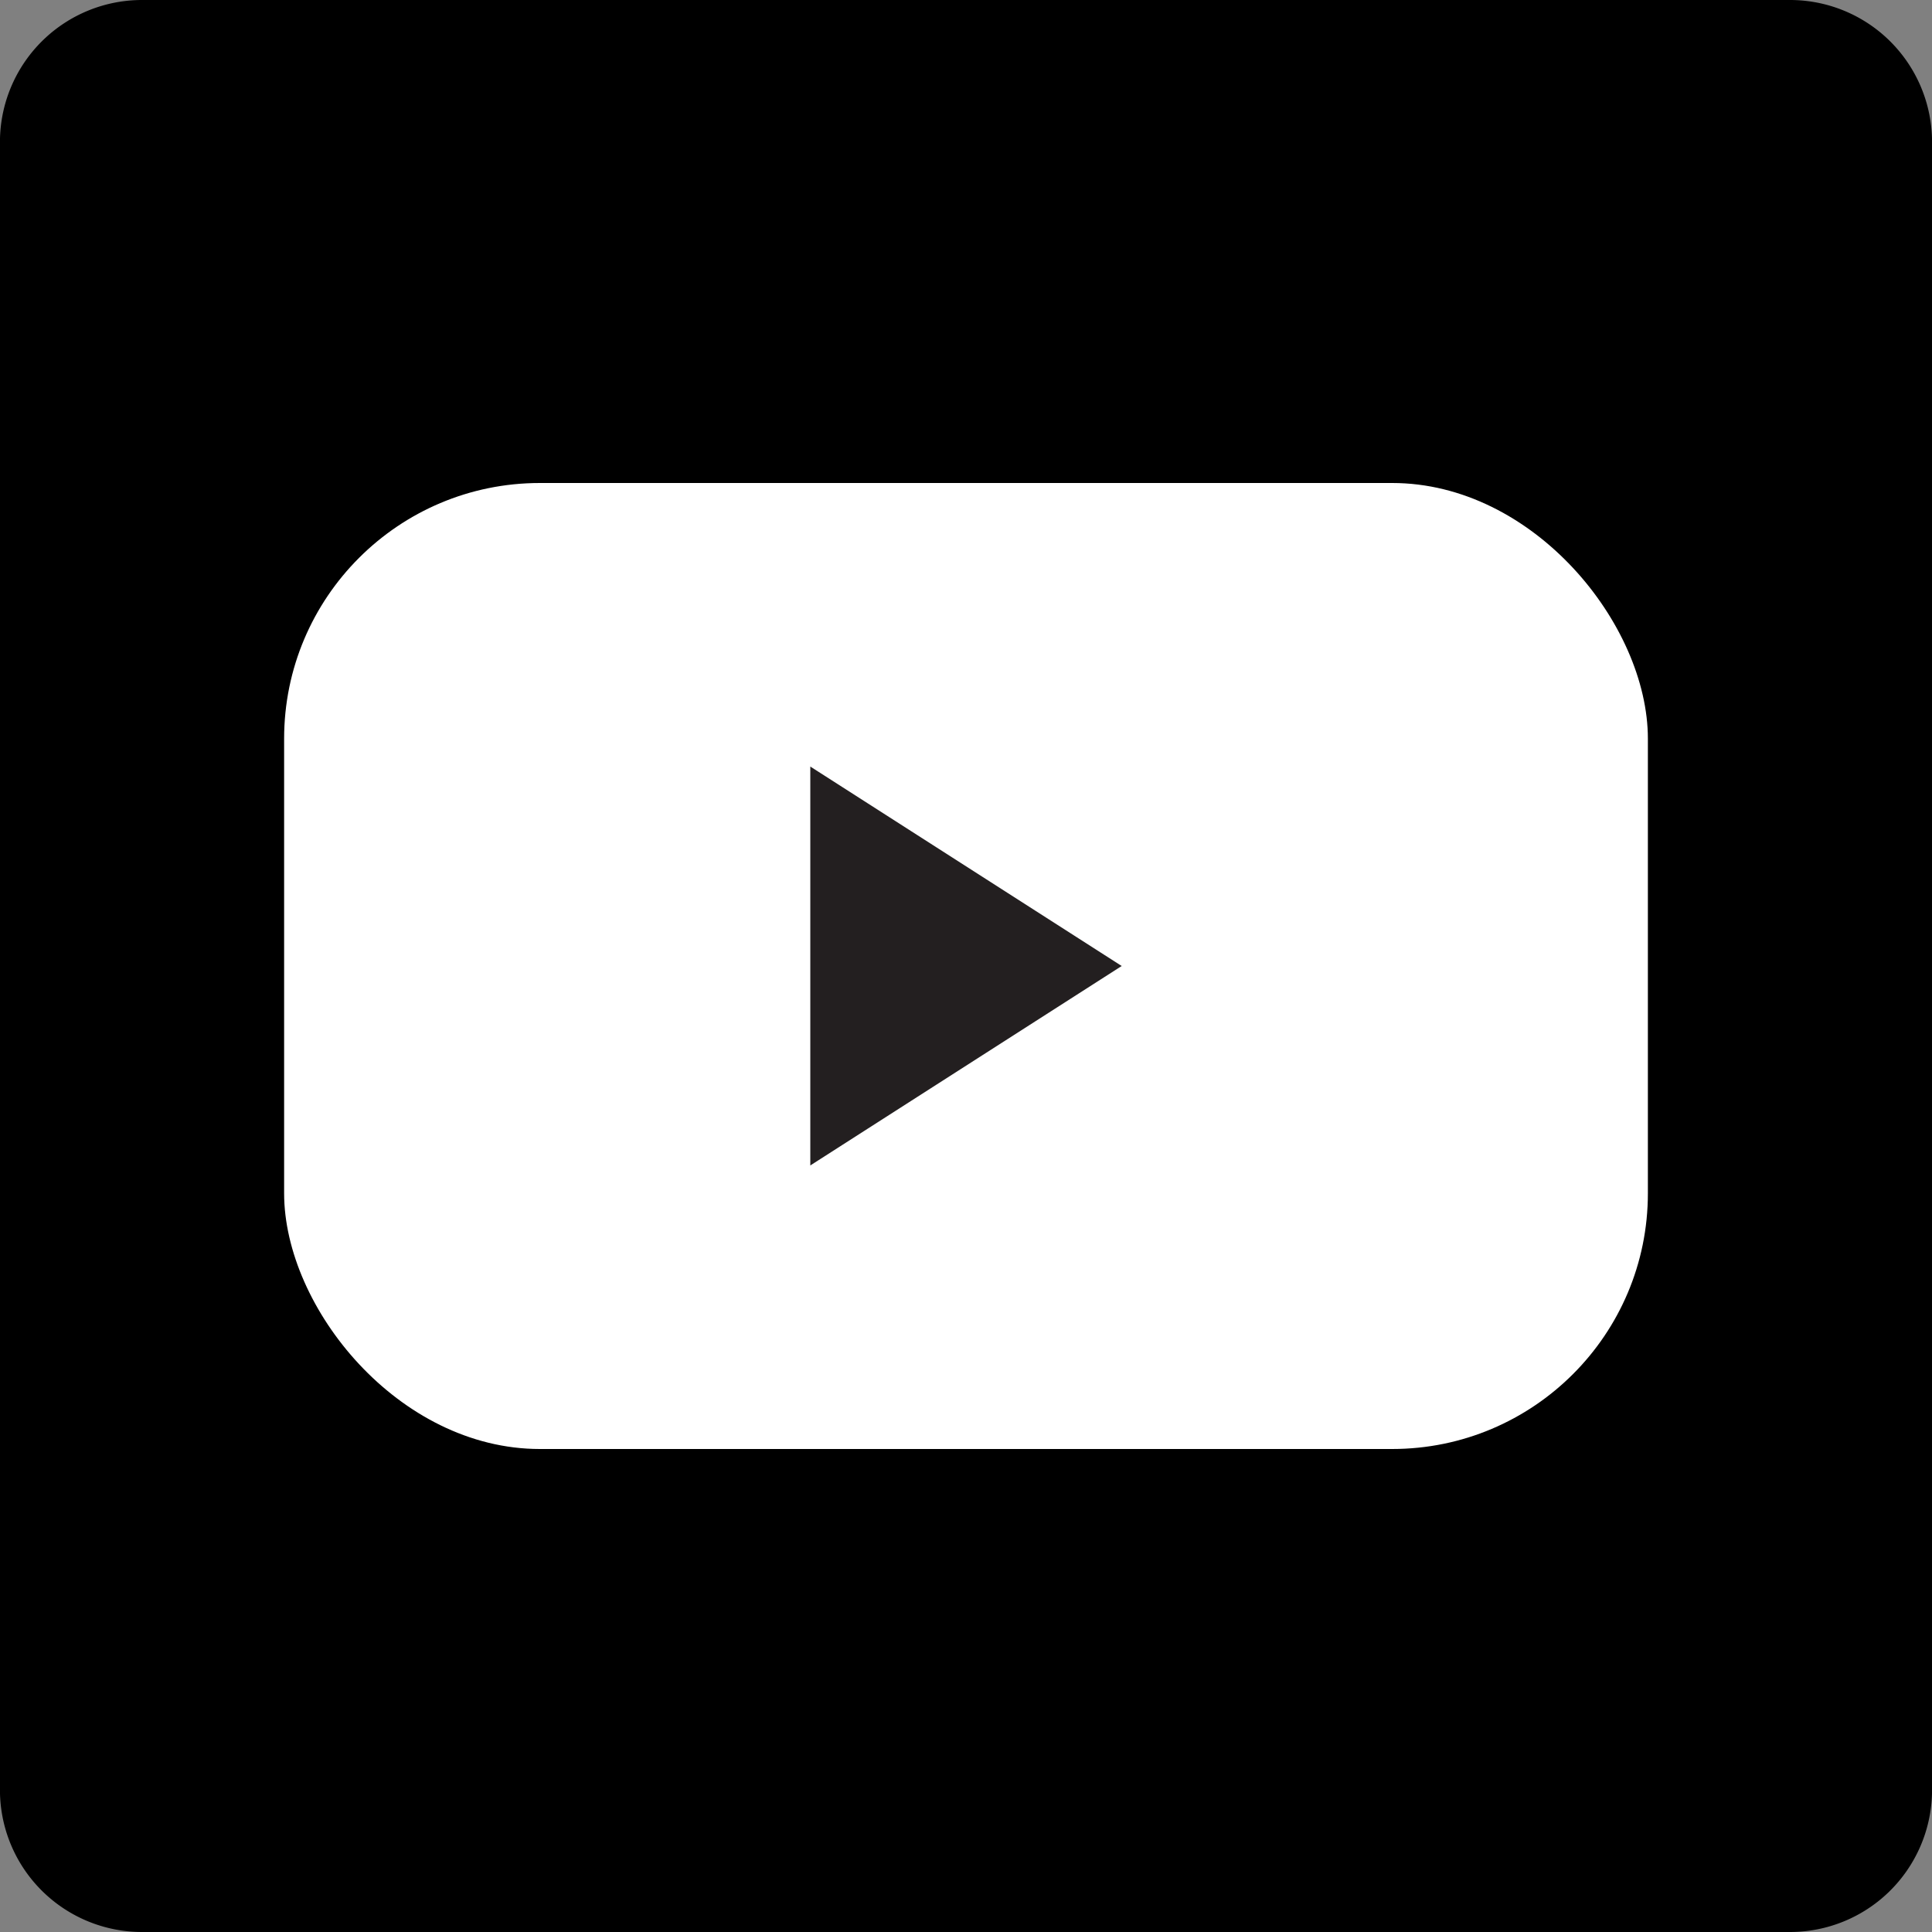
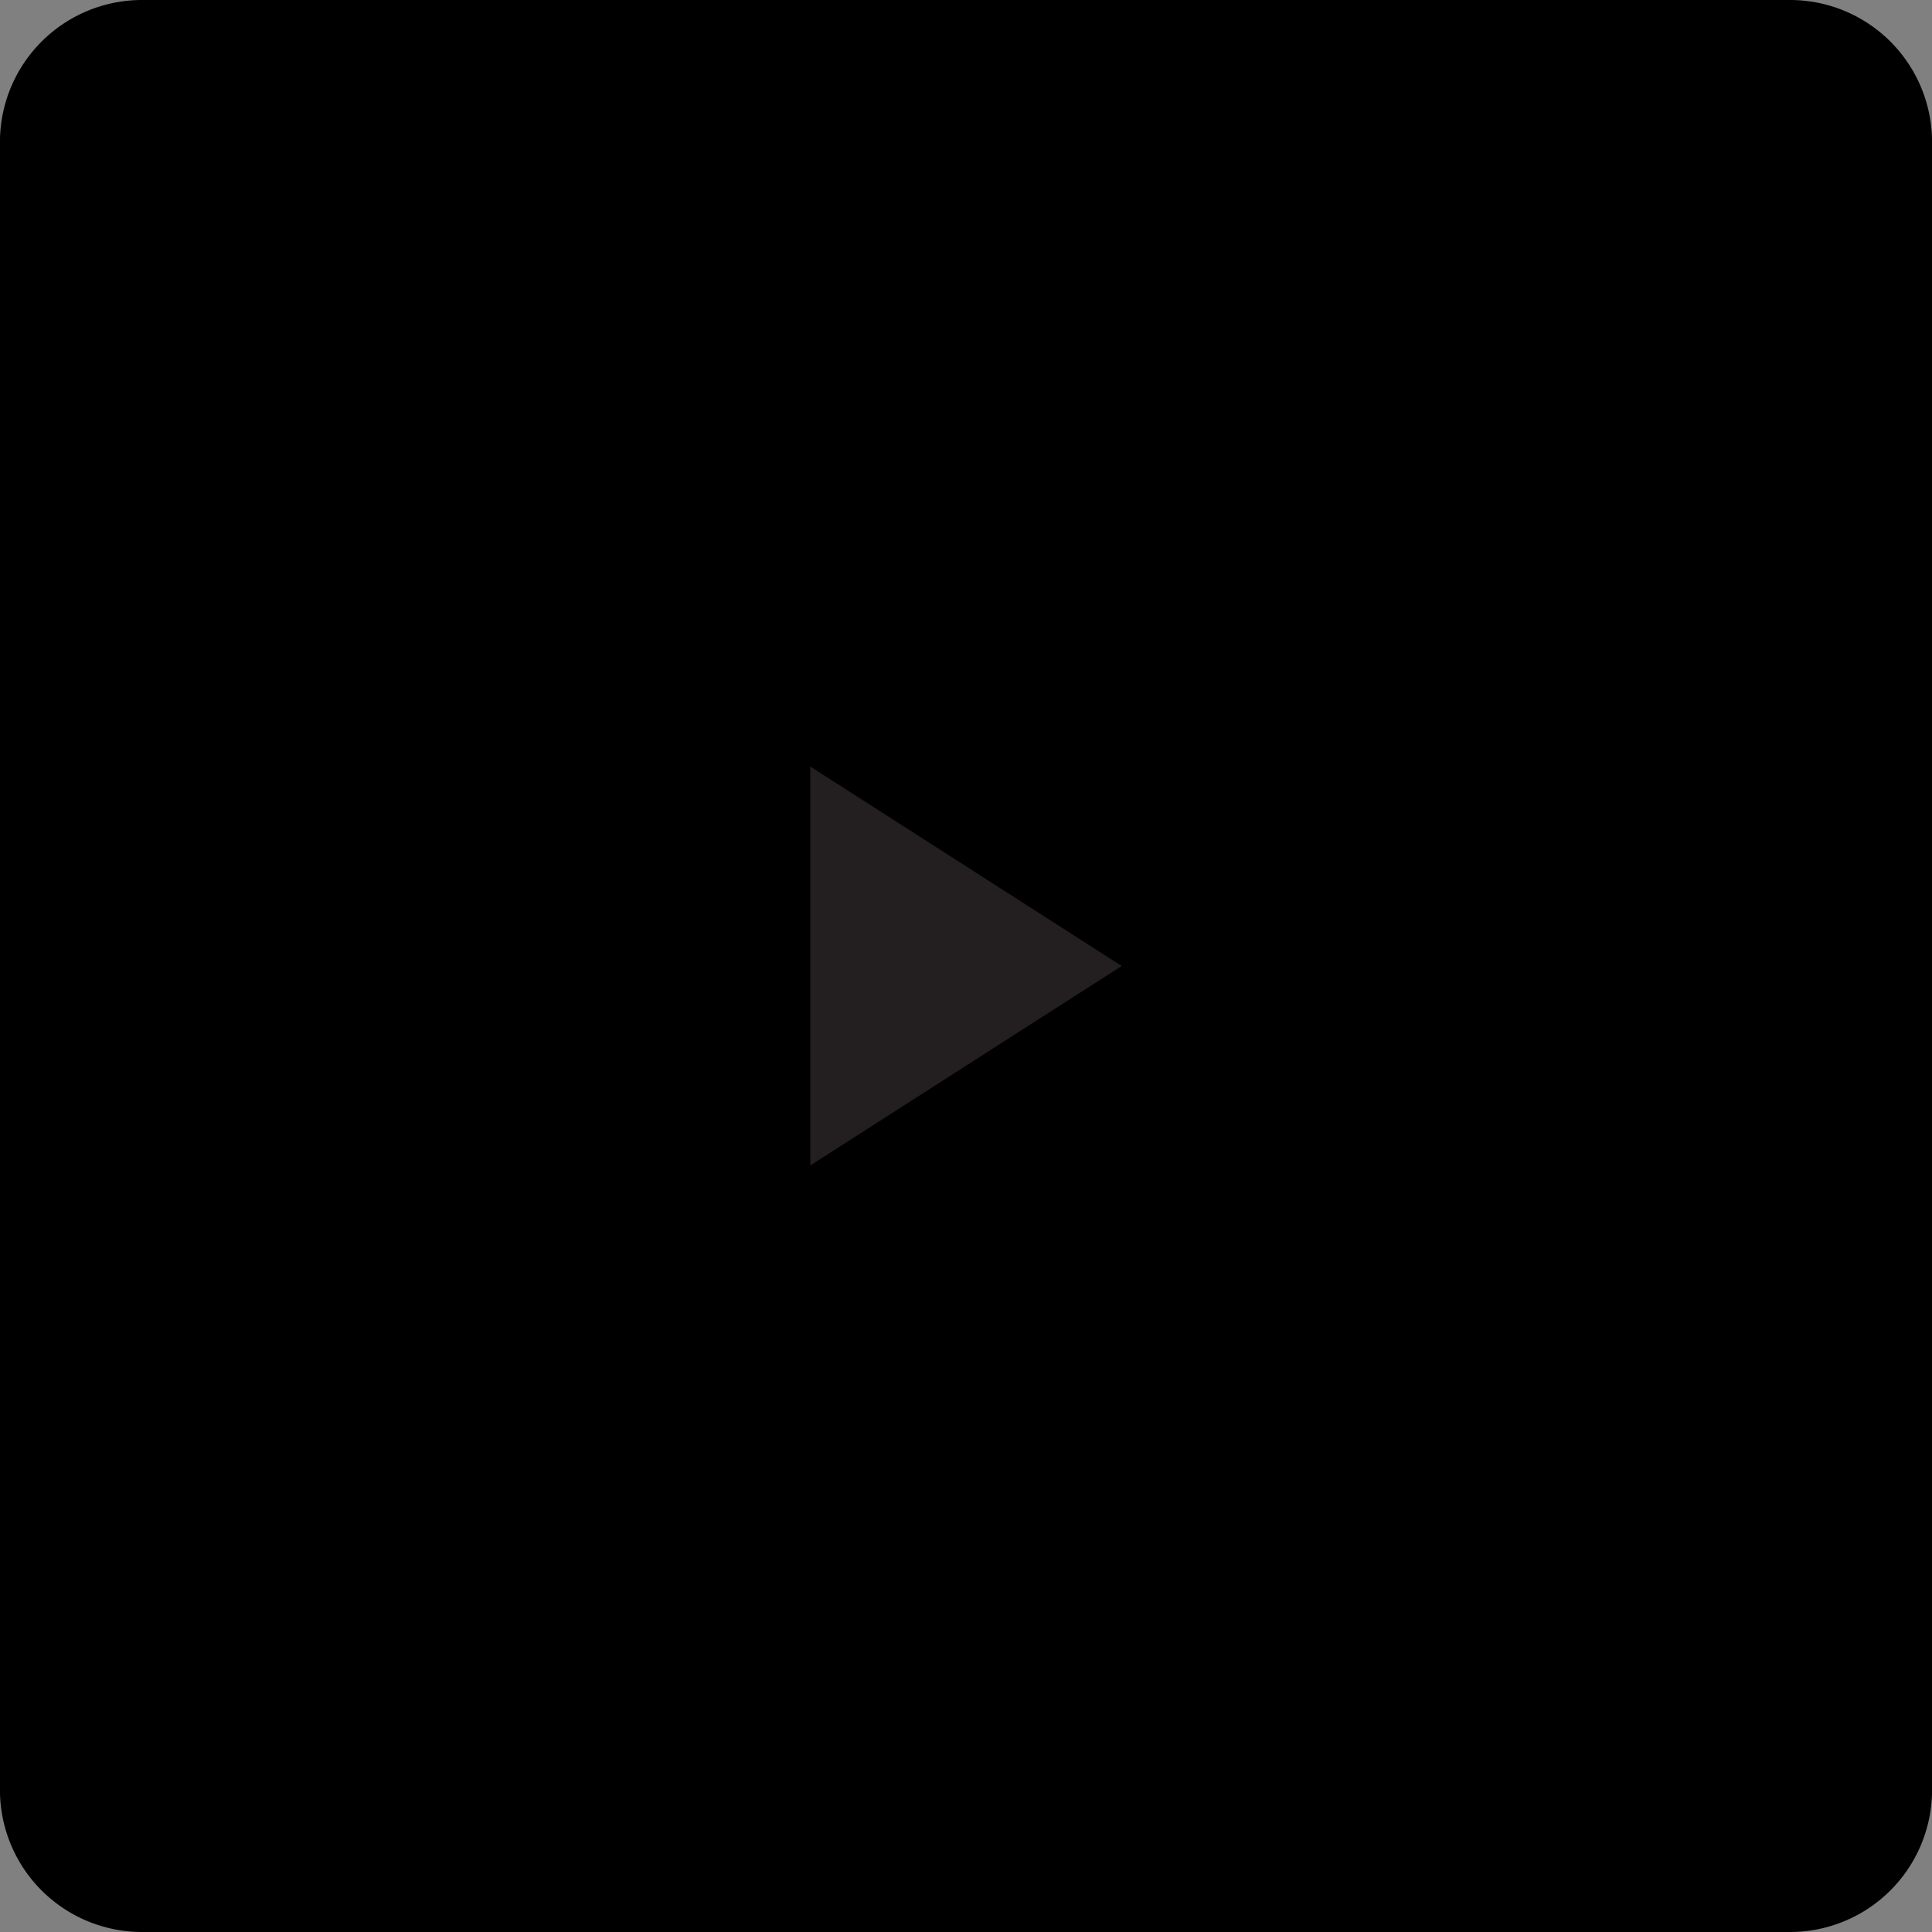
<svg xmlns="http://www.w3.org/2000/svg" viewBox="0 0 68 68">
  <rect x="0" y="0" width="68" height="68" fill="#808080" stroke="none" />
  <defs>
    <style>.cls-1{fill:none;}.cls-2{clip-path:url(#clip-path);}.cls-3{fill:#fff;}.cls-4{fill:#231f20;}</style>
    <clipPath id="clip-path">
-       <rect class="cls-1" x="10" y="17" width="48" height="34" />
-     </clipPath>
+       </clipPath>
  </defs>
  <g id="Layer_2" data-name="Layer 2">
    <g id="Layer_1-2" data-name="Layer 1">
      <path d="M0,4.87A5,5,0,0,1,5,0H63a5,5,0,0,1,5,4.87V63.13A5,5,0,0,1,63,68H5a5,5,0,0,1-5-4.87V4.87Z" />
      <g class="cls-2">
-         <rect class="cls-3" x="10" y="17" width="48" height="34" rx="9" />
-       </g>
+         </g>
      <polygon class="cls-4" points="28.52 26.98 28.52 41.02 39.48 34 28.52 26.98" />
    </g>
  </g>
</svg>